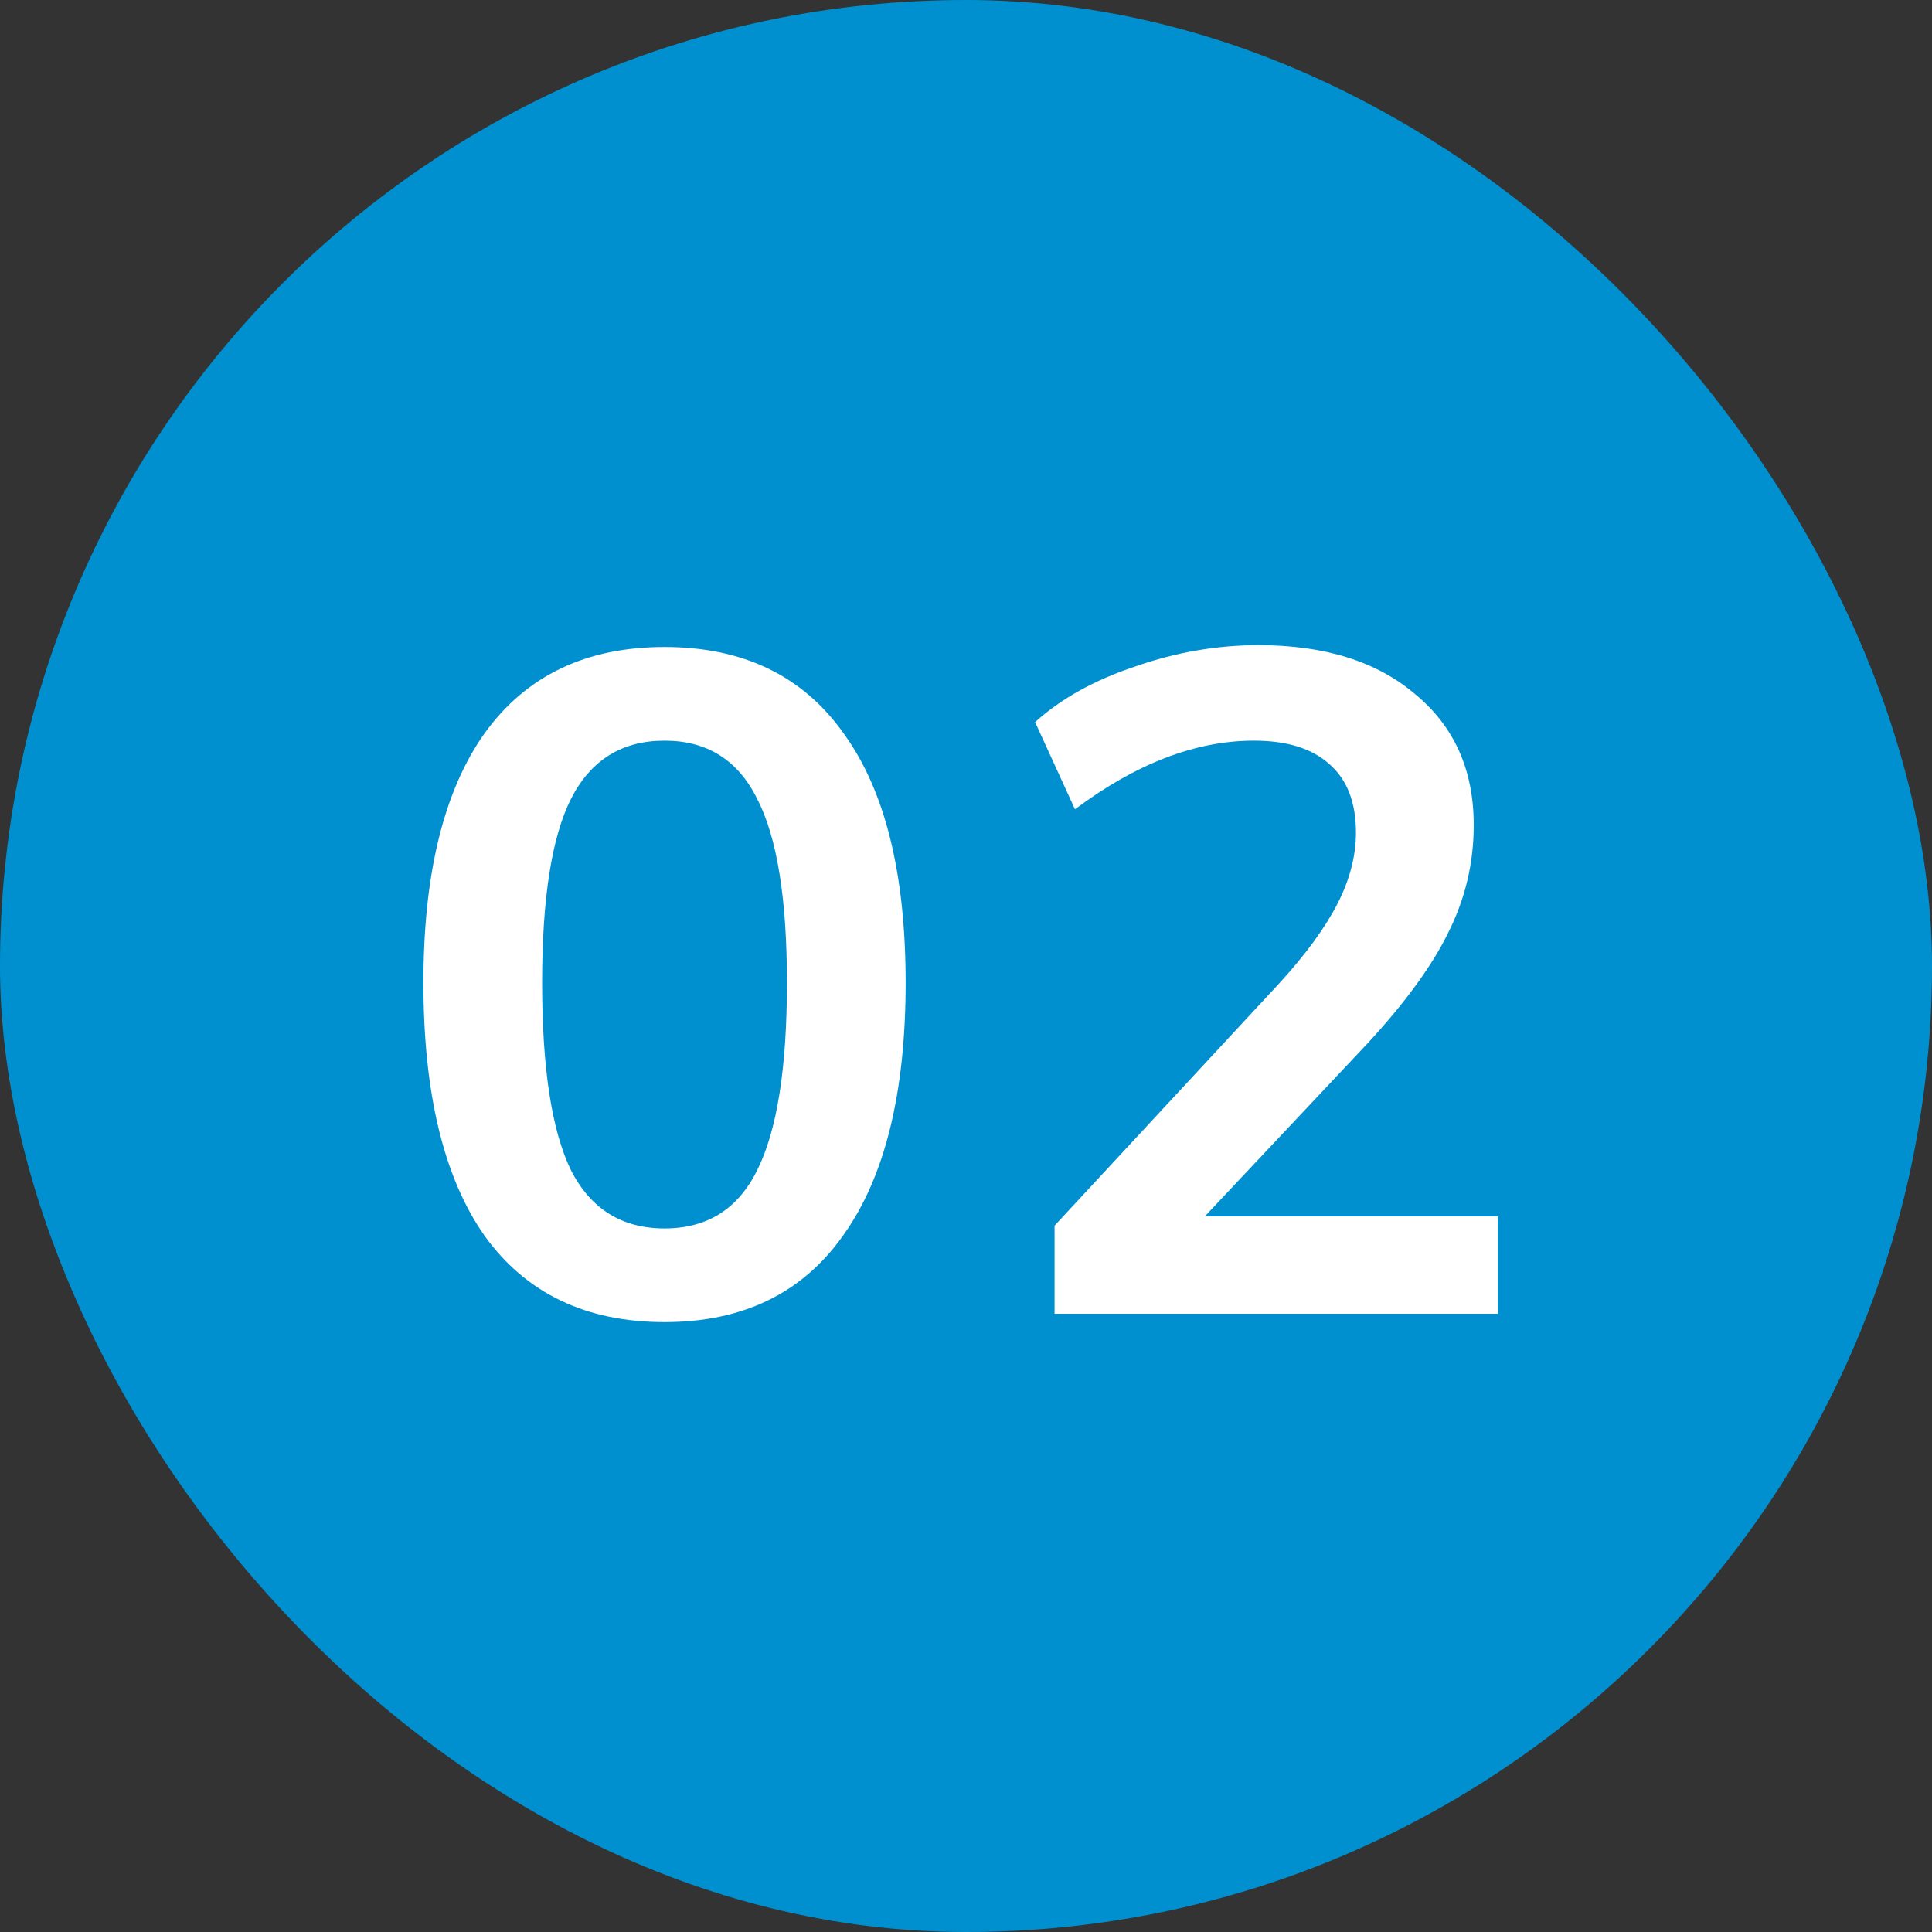
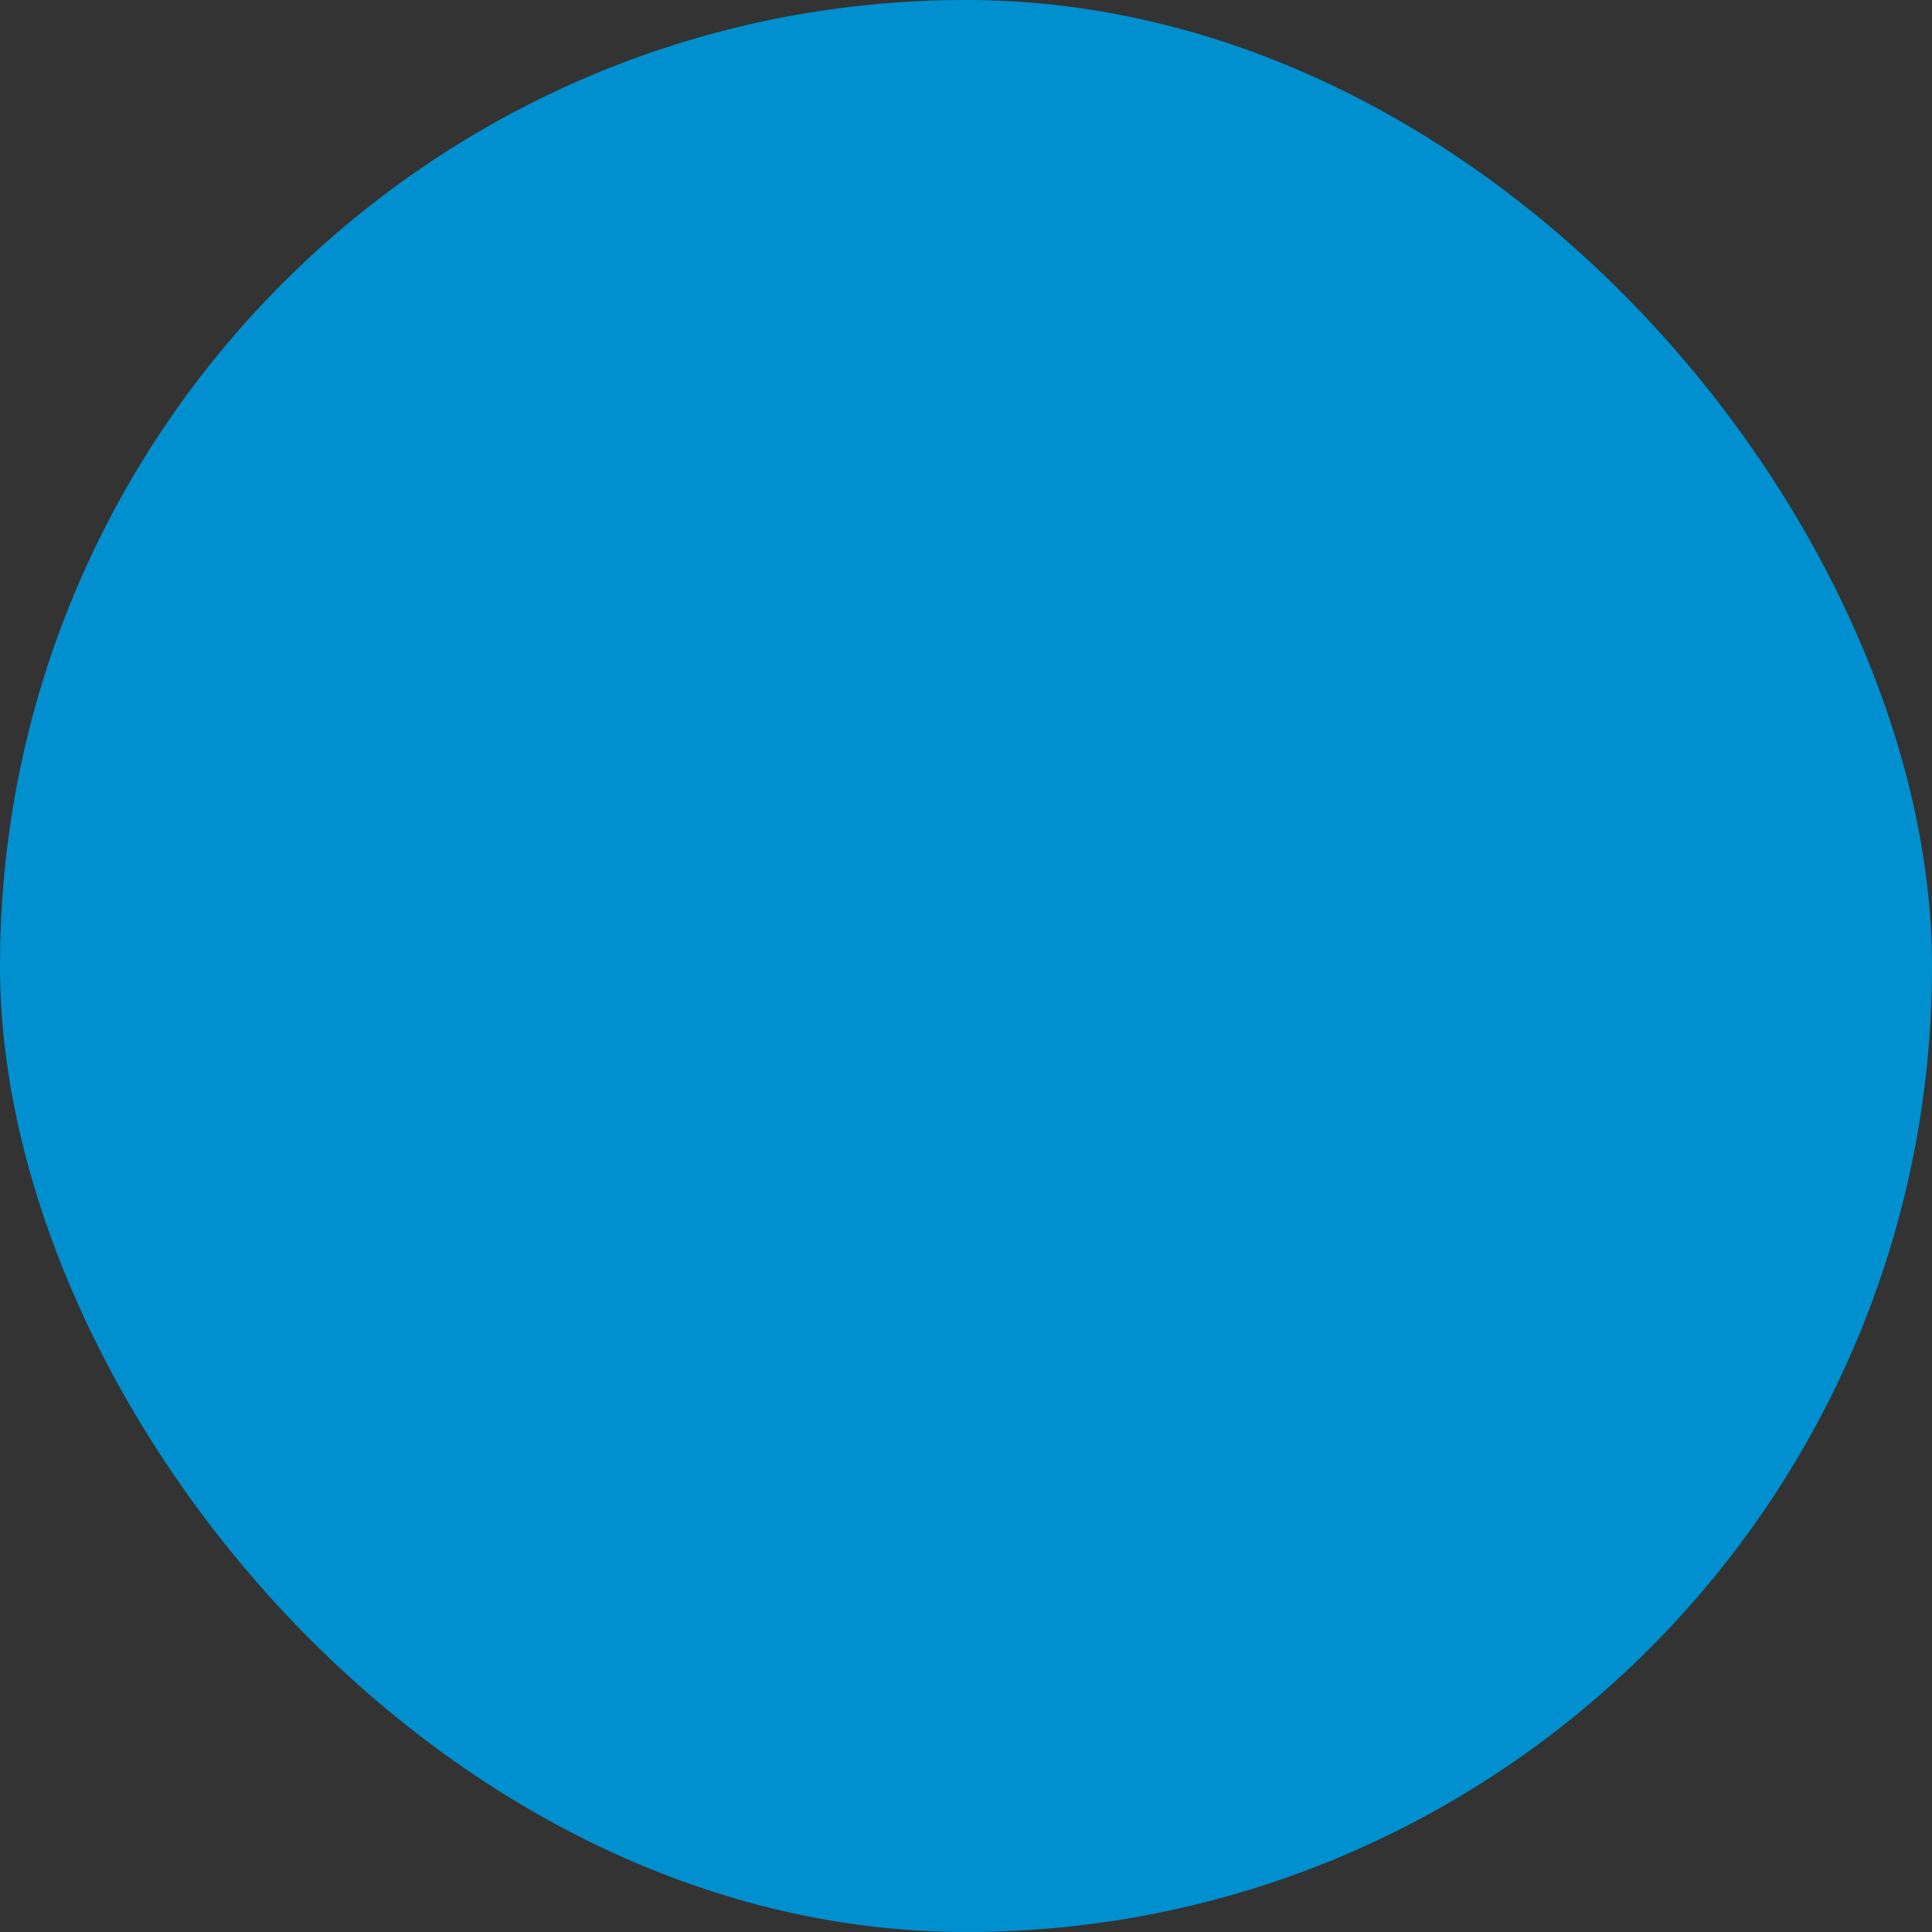
<svg xmlns="http://www.w3.org/2000/svg" width="50" height="50" viewBox="0 0 50 50" fill="none">
  <rect x="0" y="0" width="50" height="50" fill="#333333" stroke="none" />
  <rect width="50" height="50" rx="25" fill="#0090D0" />
-   <path d="M17.198 34.216C15.166 34.216 13.614 33.472 12.542 31.984C11.486 30.48 10.958 28.296 10.958 25.432C10.958 22.616 11.486 20.464 12.542 18.976C13.614 17.488 15.166 16.744 17.198 16.744C19.23 16.744 20.774 17.488 21.83 18.976C22.902 20.448 23.438 22.6 23.438 25.432C23.438 28.28 22.902 30.456 21.83 31.96C20.774 33.464 19.23 34.216 17.198 34.216ZM17.198 31.792C18.302 31.792 19.102 31.288 19.598 30.28C20.11 29.256 20.366 27.64 20.366 25.432C20.366 23.256 20.11 21.672 19.598 20.68C19.102 19.672 18.302 19.168 17.198 19.168C16.094 19.168 15.286 19.672 14.774 20.68C14.278 21.672 14.03 23.256 14.03 25.432C14.03 27.64 14.278 29.256 14.774 30.28C15.286 31.288 16.094 31.792 17.198 31.792ZM38.764 31.48V34H27.292V31.72L33.1 25.456C33.788 24.704 34.292 24.016 34.612 23.392C34.932 22.768 35.092 22.152 35.092 21.544C35.092 20.76 34.86 20.168 34.396 19.768C33.948 19.368 33.3 19.168 32.452 19.168C30.948 19.168 29.404 19.76 27.82 20.944L26.788 18.688C27.46 18.08 28.324 17.6 29.38 17.248C30.436 16.88 31.5 16.696 32.572 16.696C34.284 16.696 35.636 17.12 36.628 17.968C37.636 18.8 38.14 19.928 38.14 21.352C38.14 22.328 37.924 23.248 37.492 24.112C37.076 24.976 36.372 25.944 35.38 27.016L31.18 31.48H38.764Z" fill="white" />
</svg>